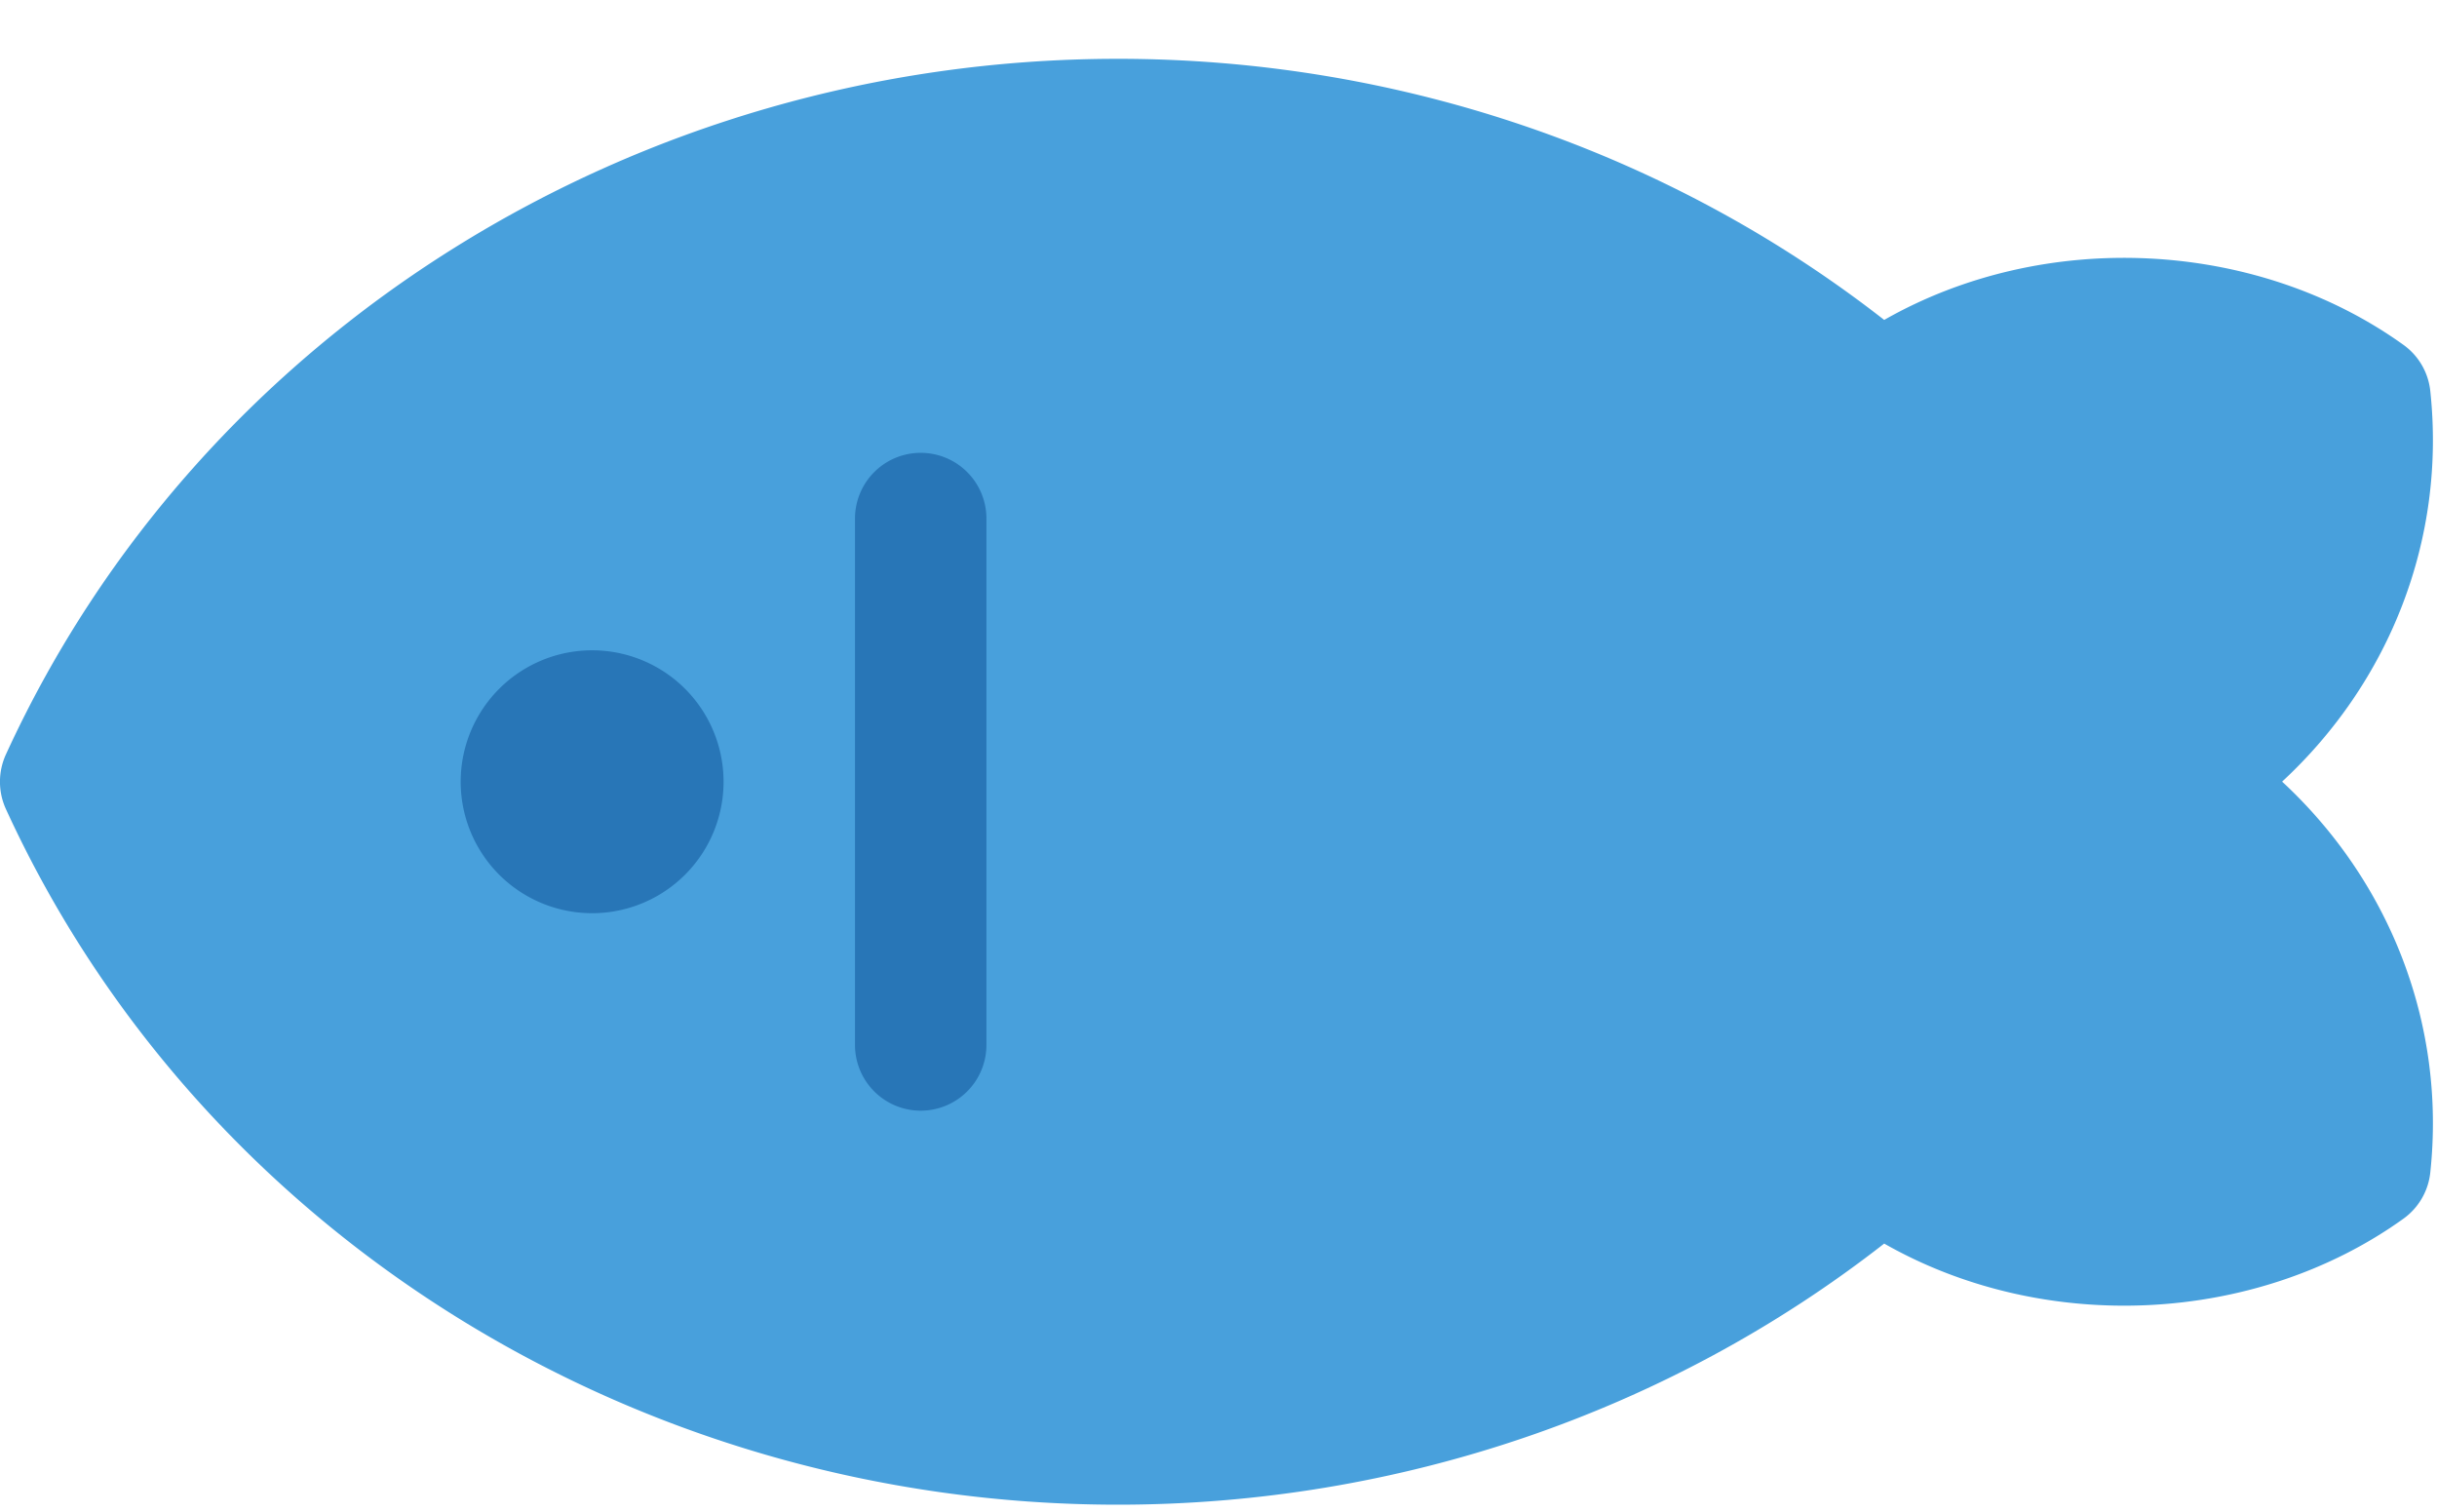
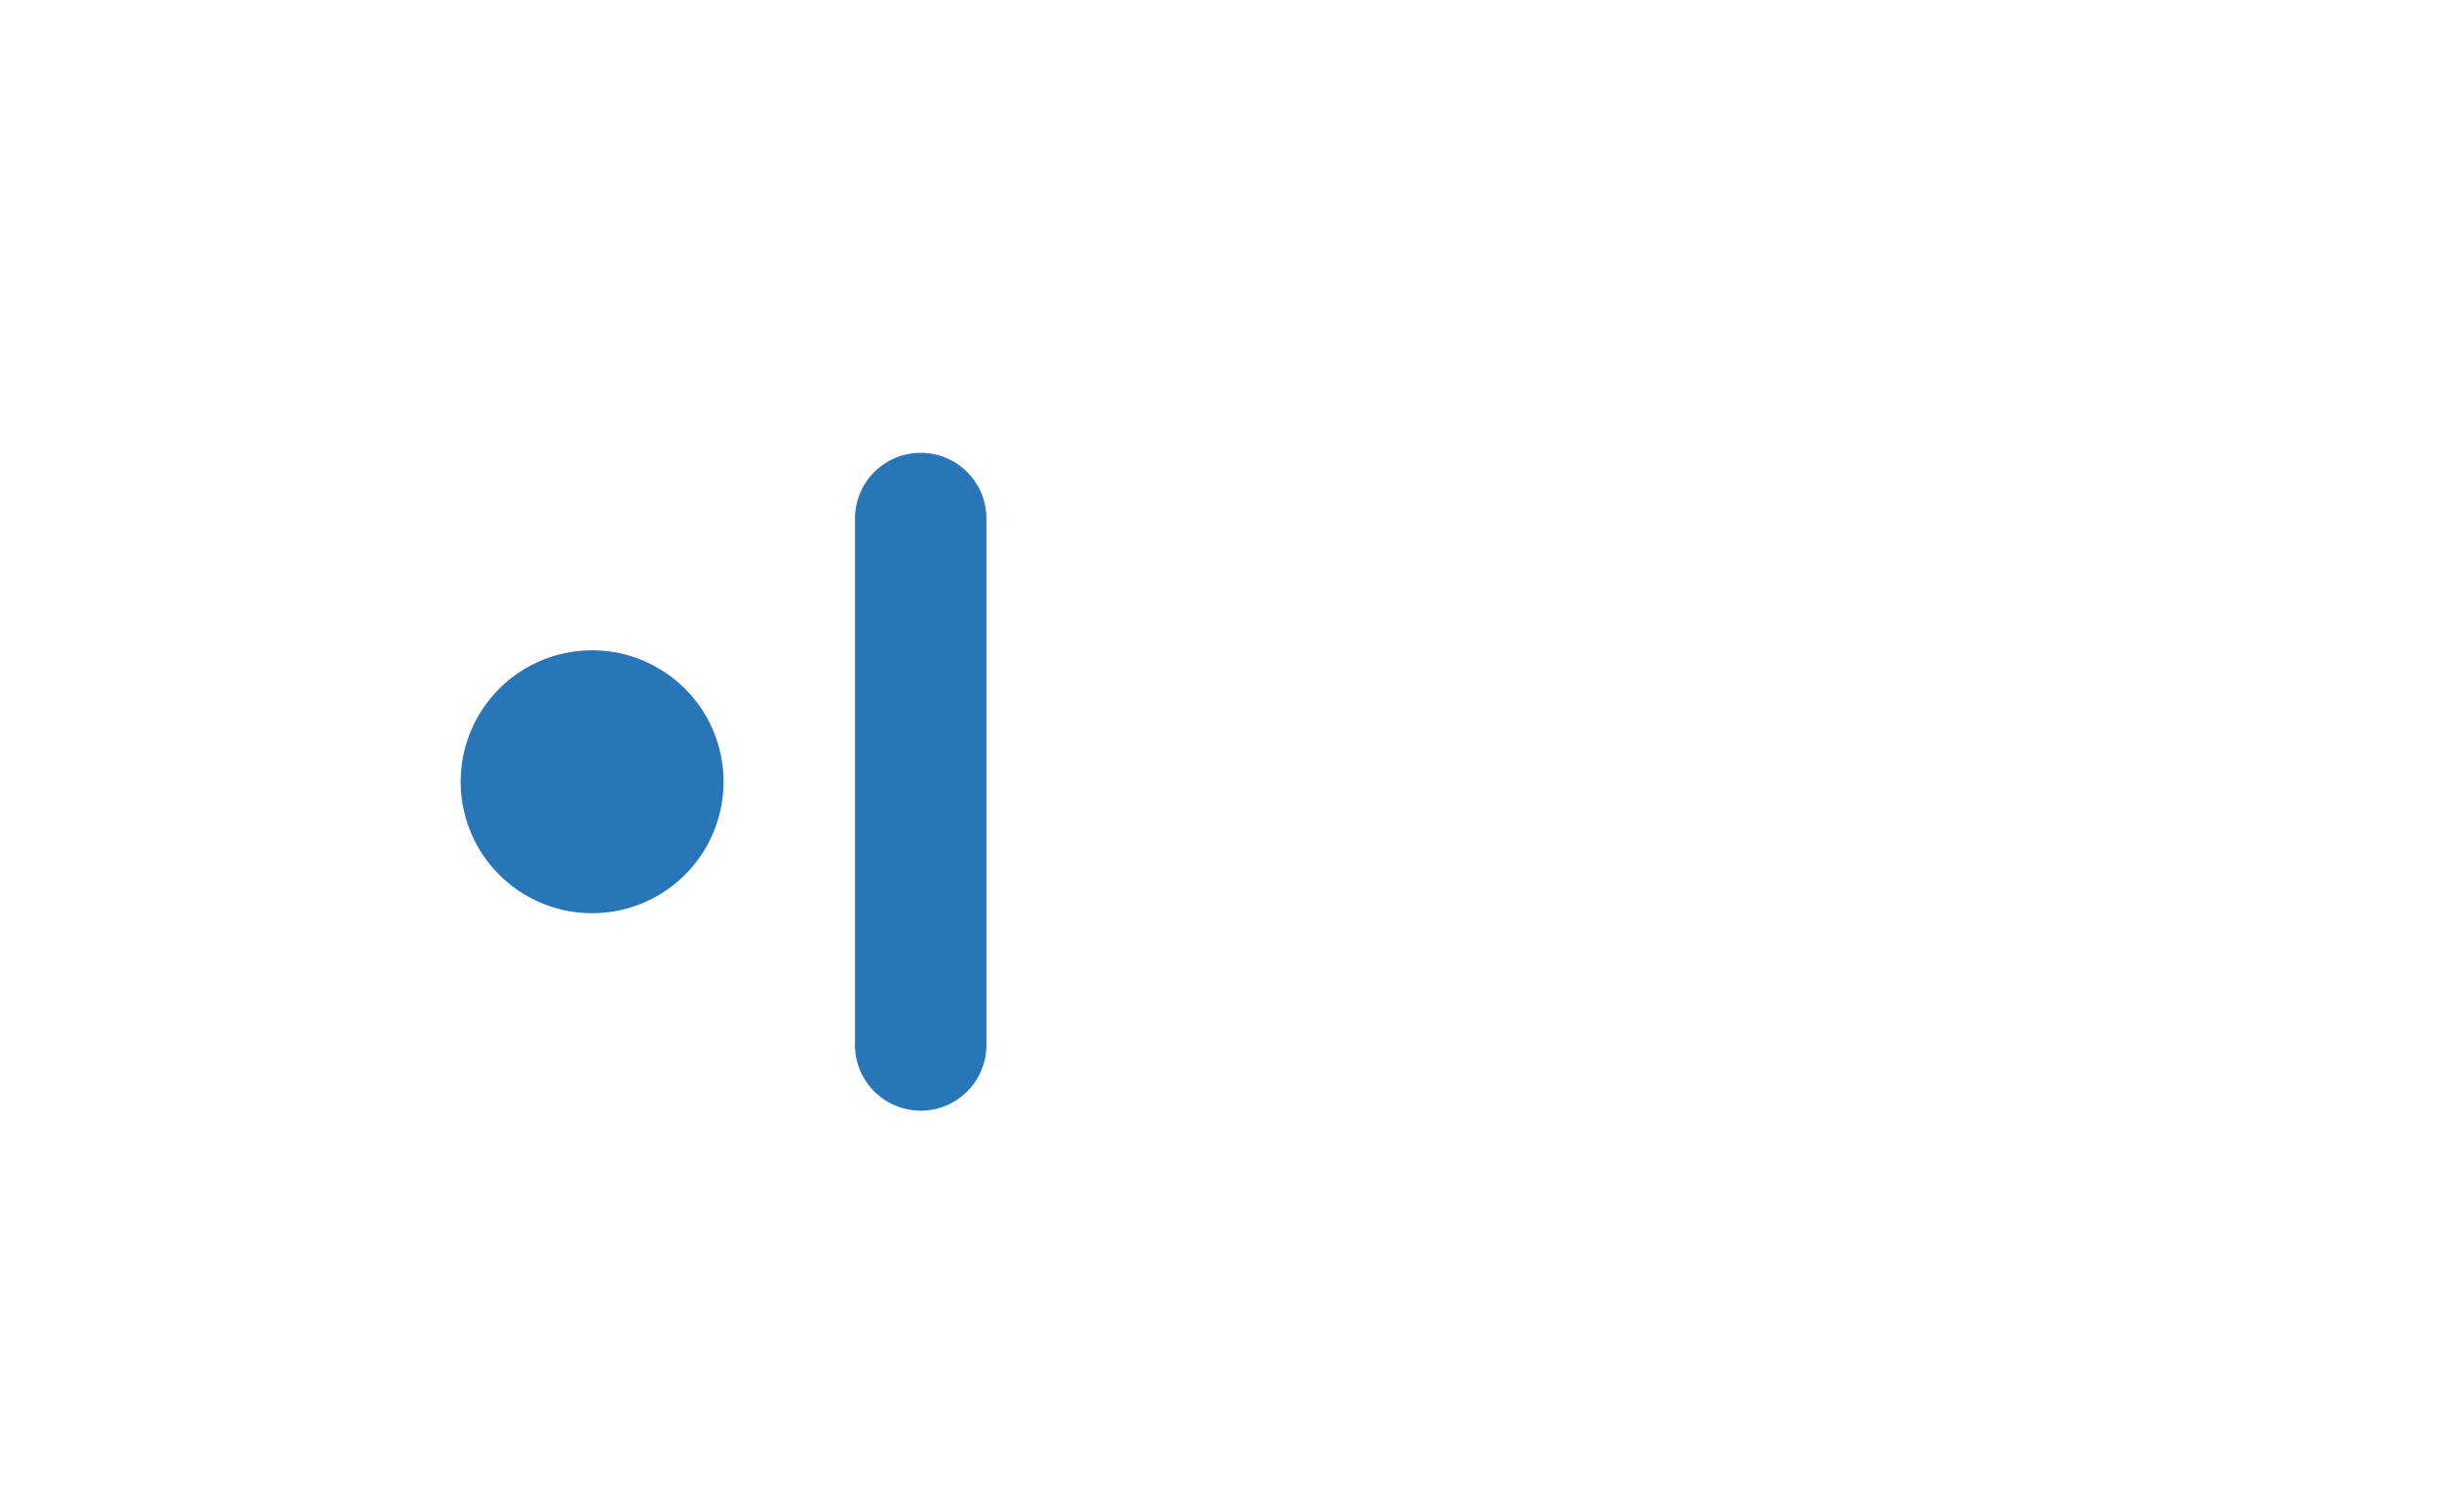
<svg xmlns="http://www.w3.org/2000/svg" t="1742975380111" class="icon" viewBox="0 0 1651 1024" version="1.1" p-id="1495" width="322.461" height="200">
-   <path d="M757.323 1019.325c189.796 0 372.825-62.598 519.168-176.885 108.9 62.019 252.038 54.673 351.677-16.785a44.21 44.21 0 0 0 18.298-31.477c10.641-99.996-27.158-196.831-100.397-264.682 73.238-67.807 111.037-164.597 100.397-264.504a44.121 44.121 0 0 0-18.343-31.477c-99.684-71.457-242.911-78.759-351.633-16.785C1130.103 102.445 947.074 39.847 757.323 39.847 430.934 39.847 135.221 224.79 4.015 511.065a44.477 44.477 0 0 0 0 37.042c131.206 286.275 426.919 471.218 753.308 471.218" fill="#48A0DC" p-id="1496" />
  <path d="M668.279 351.499v356.174a44.522 44.522 0 1 1-89.043 0v-356.174a44.522 44.522 0 1 1 89.043 0z m-267.13 89.043a89.043 89.043 0 1 1 0 178.087 89.043 89.043 0 0 1 0-178.087z" fill="#2876B7" p-id="1497" />
</svg>